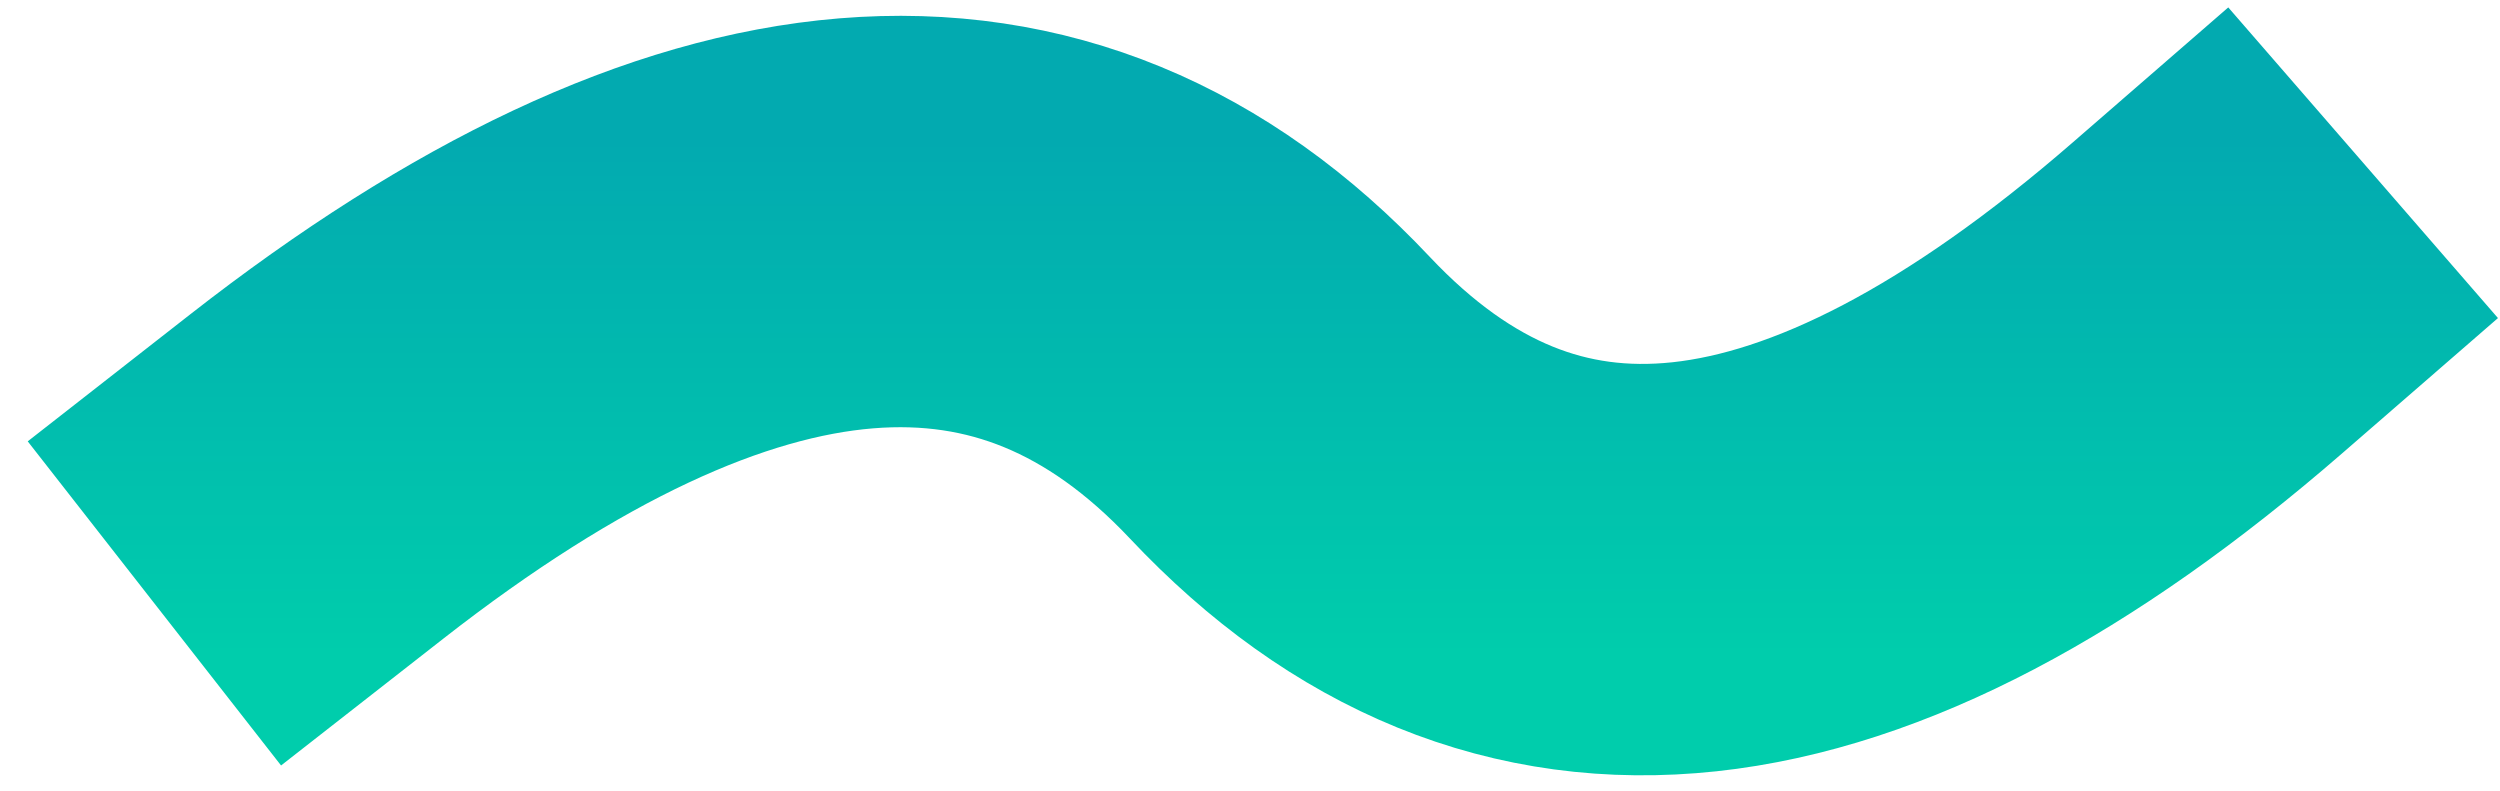
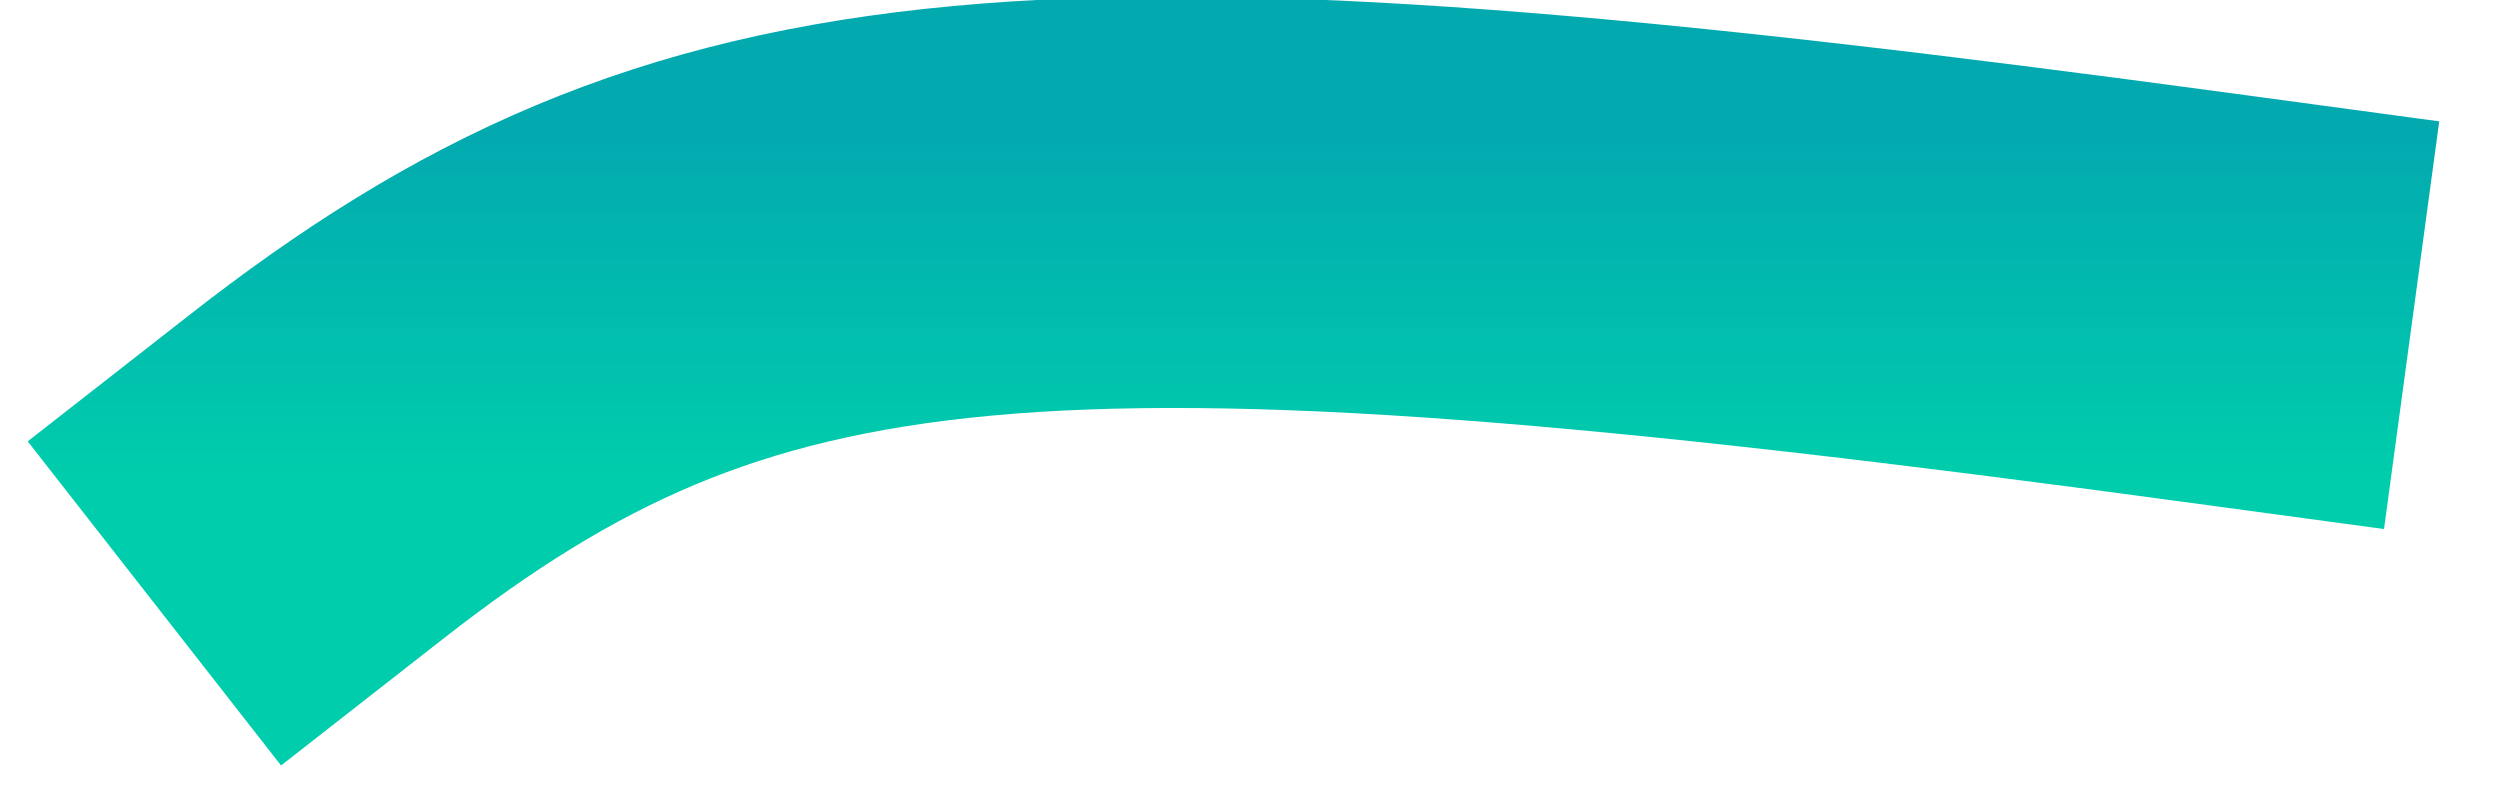
<svg xmlns="http://www.w3.org/2000/svg" width="79px" height="25px" viewBox="0 0 79 25" version="1.1">
  <title>Line Copy 4</title>
  <defs>
    <linearGradient x1="50%" y1="0%" x2="50%" y2="99.855%" id="linearGradient-1">
      <stop stop-color="#02AAB0" offset="0%" />
      <stop stop-color="#00CDAC" offset="100%" />
    </linearGradient>
  </defs>
  <g id="Page-1" stroke="none" stroke-width="1" fill="none" fill-rule="evenodd" stroke-linecap="square">
    <g id="Apple-TV-Copy" transform="translate(-194, -1346)" stroke="url(#linearGradient-1)" stroke-width="13">
-       <path d="M204,1355.404 C215.849,1365.691 225.624,1366.745 233.323,1358.567 C241.023,1350.389 251.171,1351.221 263.766,1361.065" id="Line-Copy-4" transform="translate(233.883, 1358.5) scale(-1, 1) translate(-233.883, -1358.5) " />
+       <path d="M204,1355.404 C241.023,1350.389 251.171,1351.221 263.766,1361.065" id="Line-Copy-4" transform="translate(233.883, 1358.5) scale(-1, 1) translate(-233.883, -1358.5) " />
    </g>
  </g>
</svg>